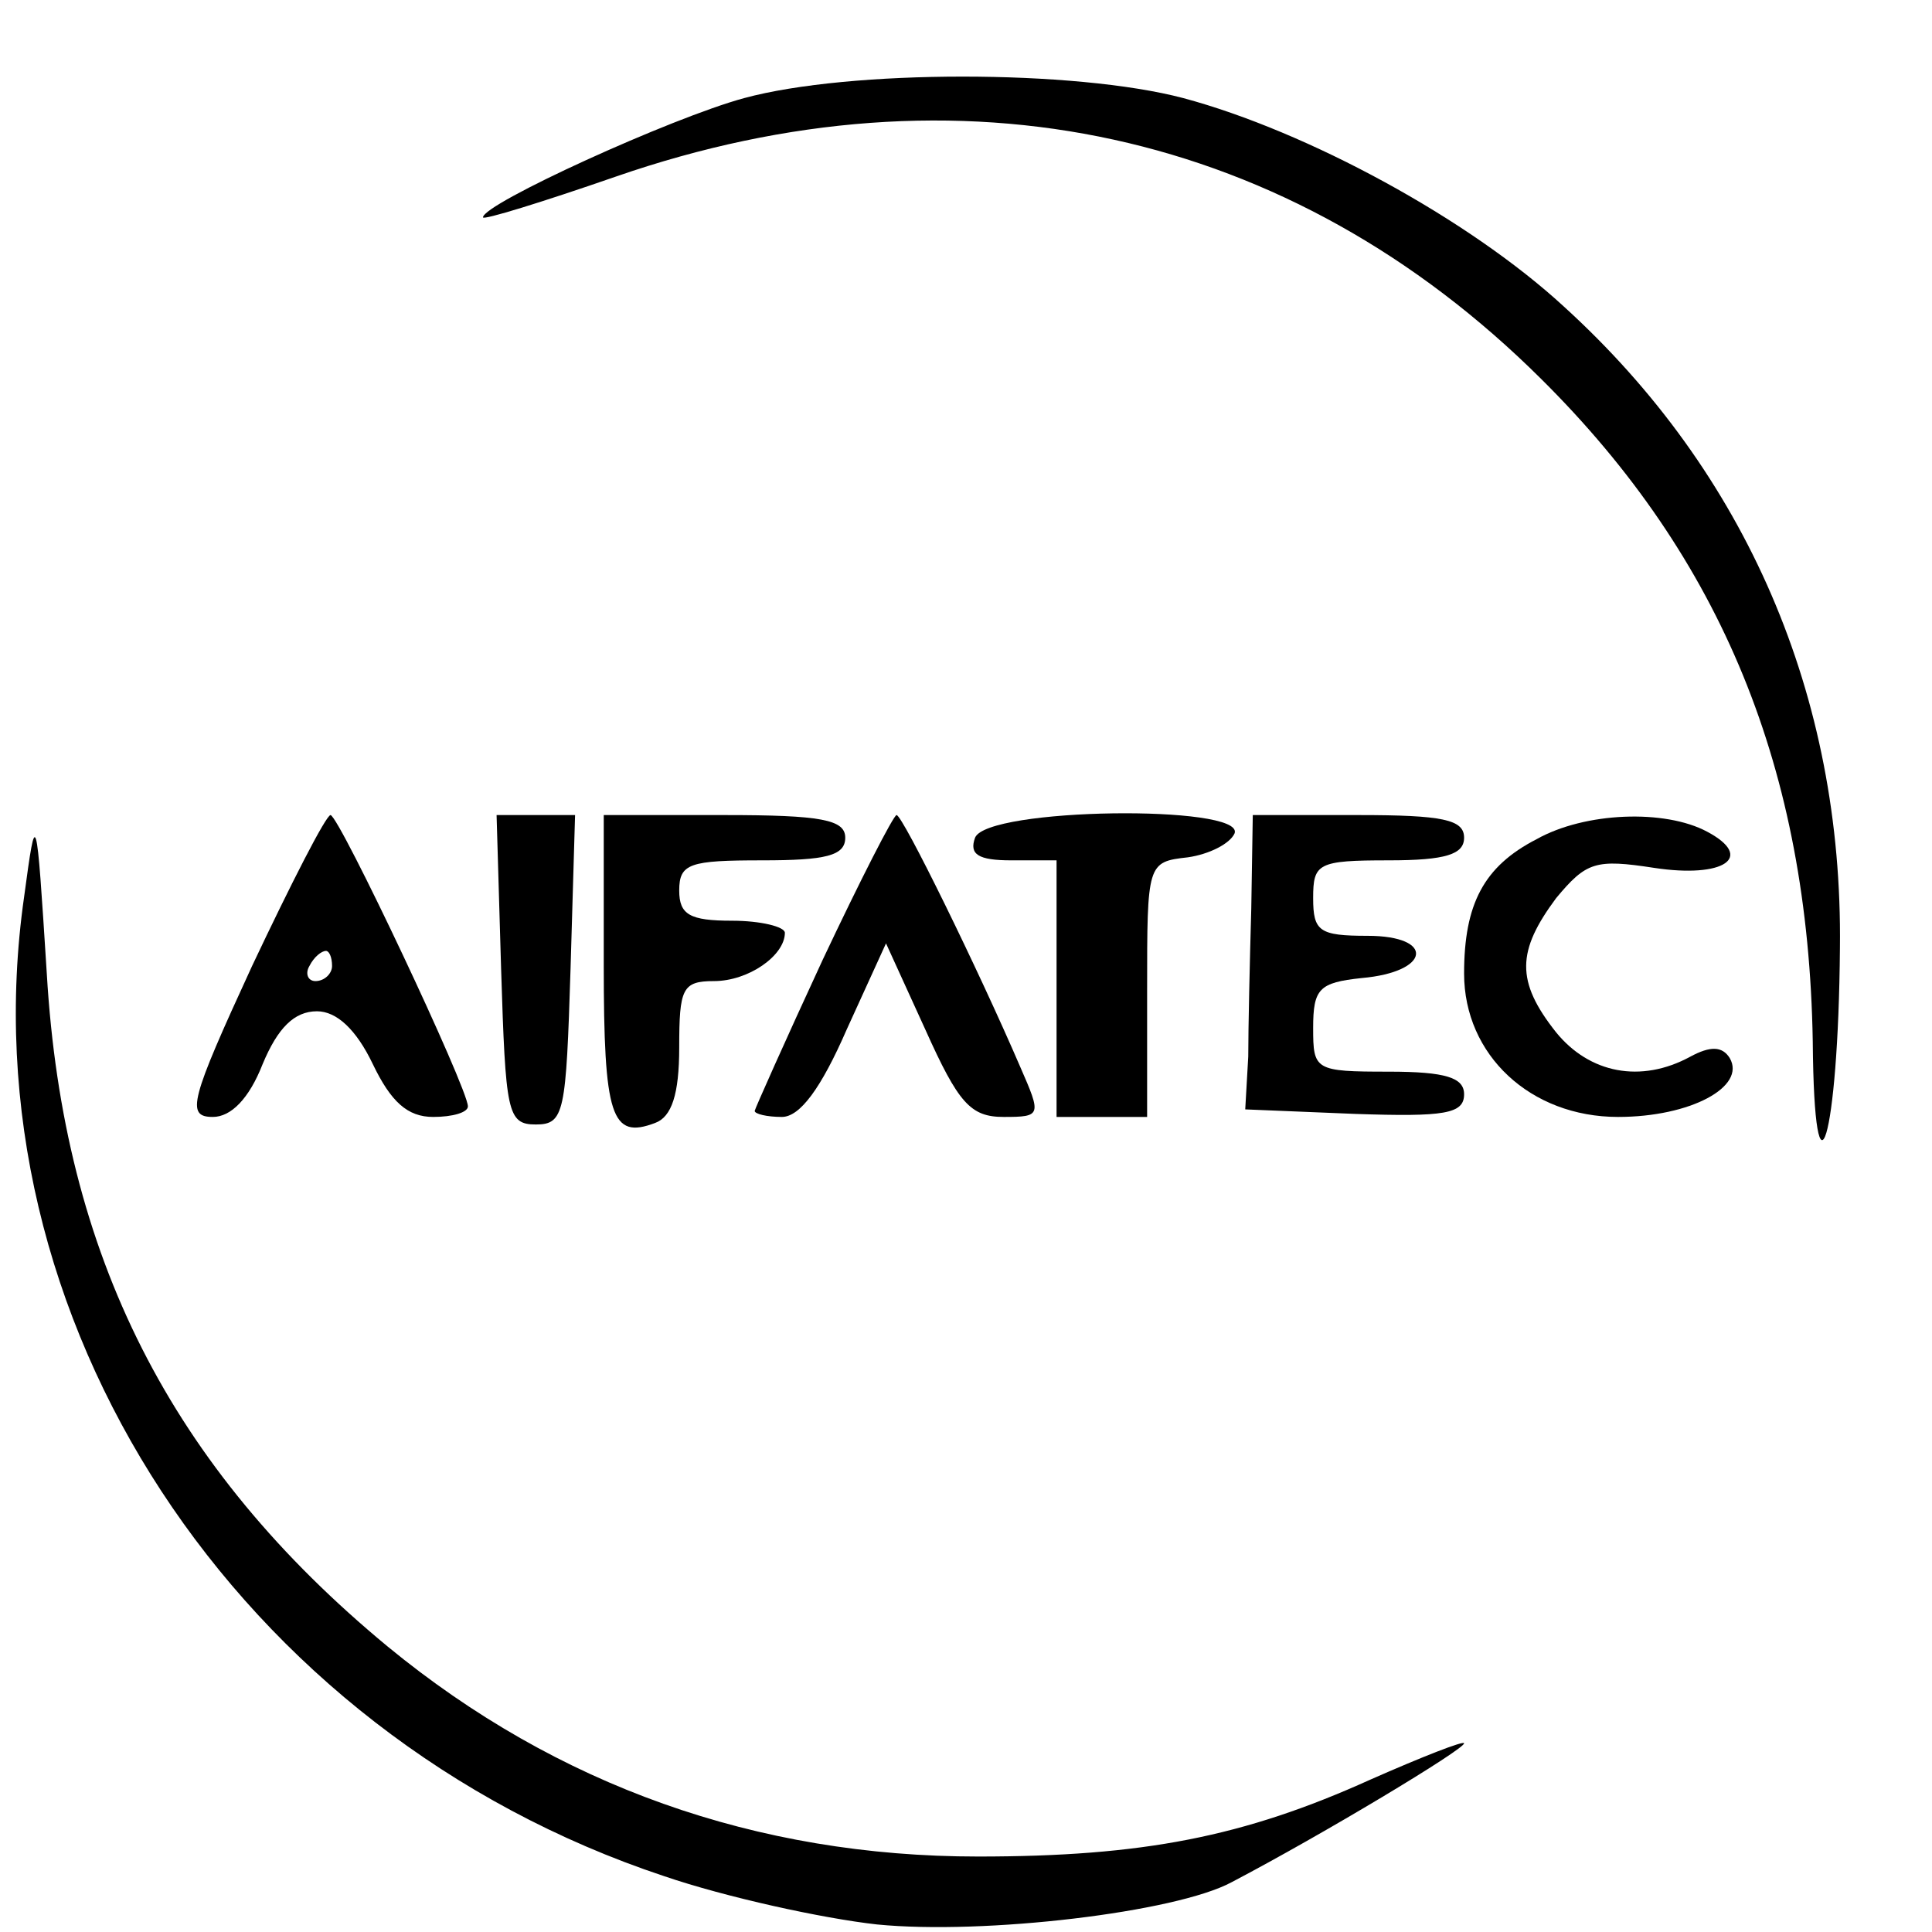
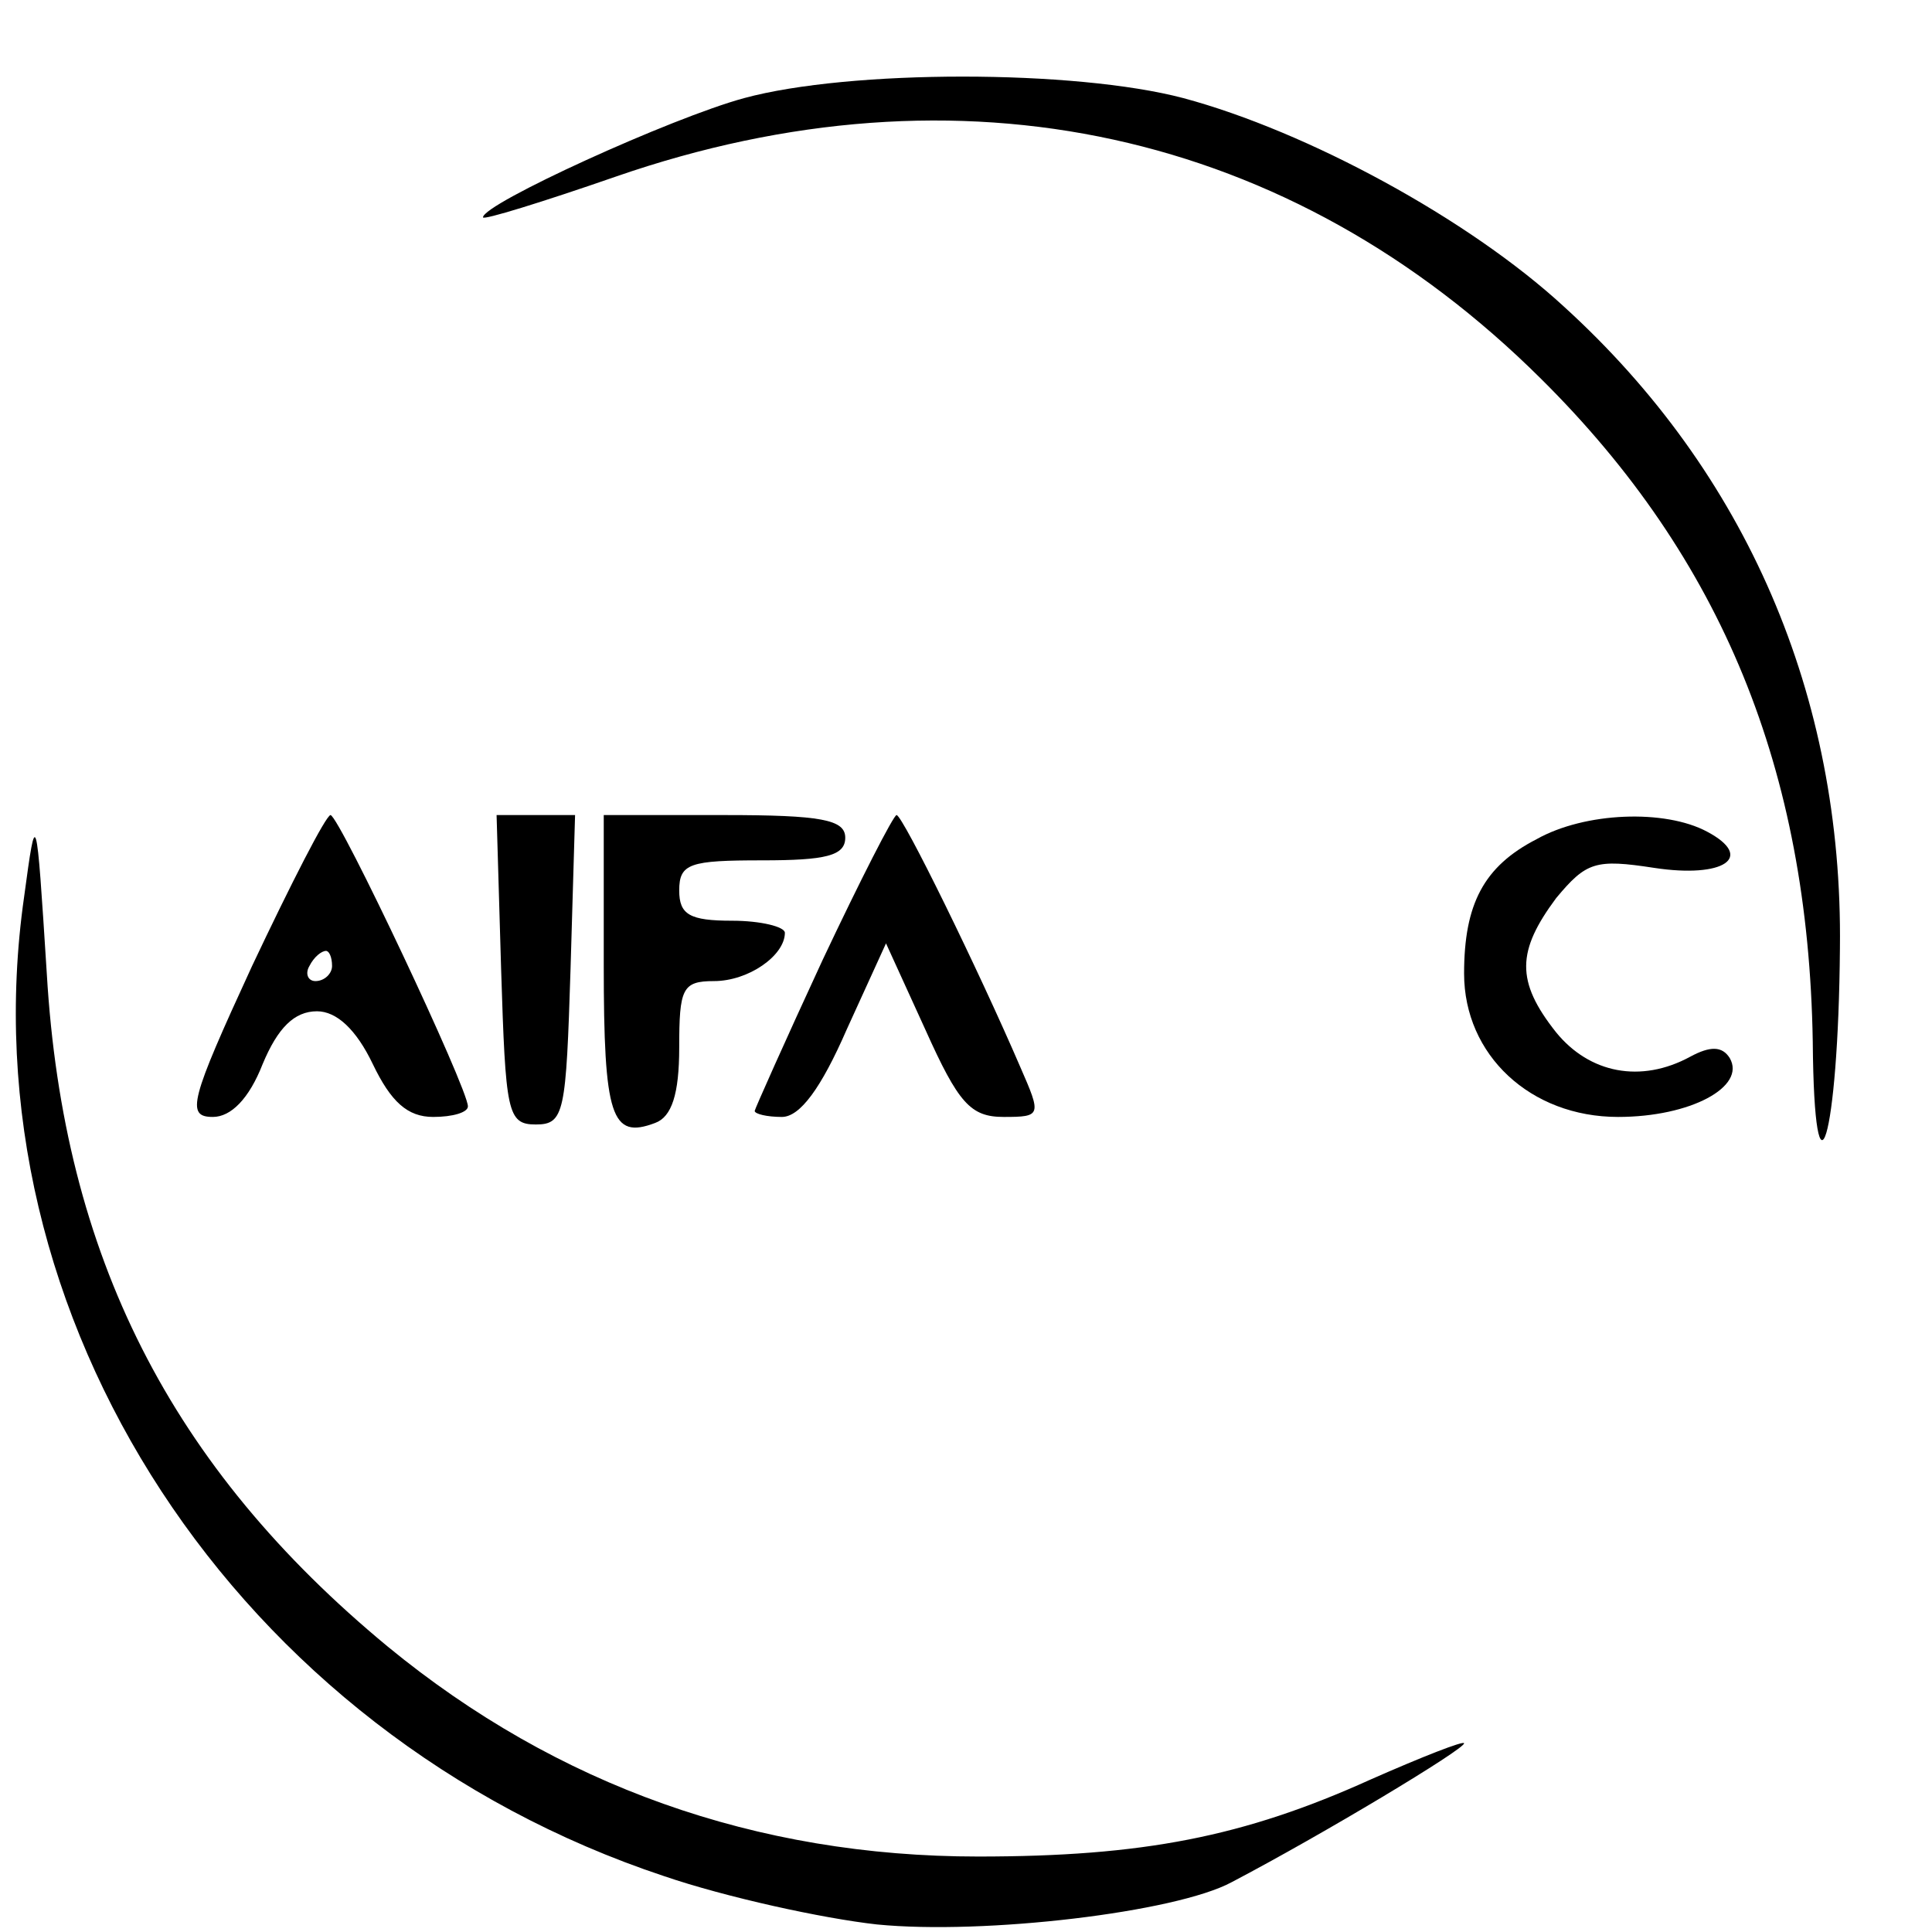
<svg xmlns="http://www.w3.org/2000/svg" version="1.0" width="128pt" height="128pt" viewBox="0 0 128 128" preserveAspectRatio="xMidYMid meet">
  <g transform="translate(0,128) scale(0.1,-0.1)" fill="#000000" stroke="none">
    <path d="M493 1215 c-48 -13 -173 -70 -173 -79 0 -2 39 10 88 27 228 79 447 31 613 -134 120 -119 177 -259 180 -439 1 -117 17 -65 18 62 2 167 -62 315 -183 425 -63 58 -170 116 -252 138 -72 19 -221 19 -291 0z" />
    <path d="M16 686 c-40 -279 141 -555 424 -649 41 -14 105 -28 141 -32 71 -7 198 8 235 28 61 32 154 88 154 92 0 2 -28 -9 -62 -24 -84 -38 -151 -51 -260 -51 -147 0 -279 47 -391 139 -144 119 -215 259 -226 446 -7 110 -7 110 -15 51z" />
-     <path d="M167 640 c-41 -89 -44 -100 -26 -100 12 0 24 12 33 35 10 24 21 35 36 35 13 0 26 -12 37 -35 12 -25 23 -35 40 -35 13 0 23 3 23 7 0 12 -85 192 -91 193 -3 0 -26 -45 -52 -100z m53 0 c0 -5 -5 -10 -11 -10 -5 0 -7 5 -4 10 3 6 8 10 11 10 2 0 4 -4 4 -10z" />
+     <path d="M167 640 c-41 -89 -44 -100 -26 -100 12 0 24 12 33 35 10 24 21 35 36 35 13 0 26 -12 37 -35 12 -25 23 -35 40 -35 13 0 23 3 23 7 0 12 -85 192 -91 193 -3 0 -26 -45 -52 -100z m53 0 c0 -5 -5 -10 -11 -10 -5 0 -7 5 -4 10 3 6 8 10 11 10 2 0 4 -4 4 -10" />
    <path d="M332 638 c3 -95 4 -103 23 -103 19 0 20 8 23 103 l3 102 -26 0 -26 0 3 -102z" />
    <path d="M400 641 c0 -101 5 -116 34 -105 11 4 16 19 16 50 0 39 2 44 23 44 23 0 47 17 47 32 0 4 -16 8 -35 8 -28 0 -35 4 -35 20 0 18 7 20 55 20 42 0 55 3 55 15 0 12 -16 15 -80 15 l-80 0 0 -99z" />
    <path d="M545 644 c-25 -54 -45 -99 -45 -100 0 -2 8 -4 18 -4 12 0 26 19 43 58 l26 57 26 -57 c22 -49 30 -58 52 -58 25 0 25 1 11 33 -28 65 -78 167 -82 167 -2 0 -24 -43 -49 -96z" />
-     <path d="M646 725 c-4 -11 2 -15 24 -15 l30 0 0 -85 0 -85 30 0 30 0 0 84 c0 84 0 85 27 88 14 2 28 9 31 16 6 19 -164 17 -172 -3z" />
-     <path d="M829 678 c-1 -35 -2 -79 -2 -98 l-2 -35 73 -3 c59 -2 72 0 72 13 0 11 -12 15 -50 15 -49 0 -50 1 -50 29 0 26 4 30 32 33 46 4 49 28 4 28 -32 0 -36 3 -36 25 0 23 3 25 50 25 38 0 50 4 50 15 0 12 -14 15 -70 15 l-70 0 -1 -62z" />
    <path d="M1018 724 c-35 -18 -48 -43 -48 -89 0 -54 44 -95 102 -95 48 0 85 20 74 39 -5 8 -13 8 -26 1 -33 -18 -67 -11 -89 16 -27 34 -26 54 0 89 20 24 26 26 65 20 46 -7 67 7 35 24 -28 15 -81 13 -113 -5z" />
  </g>
</svg>